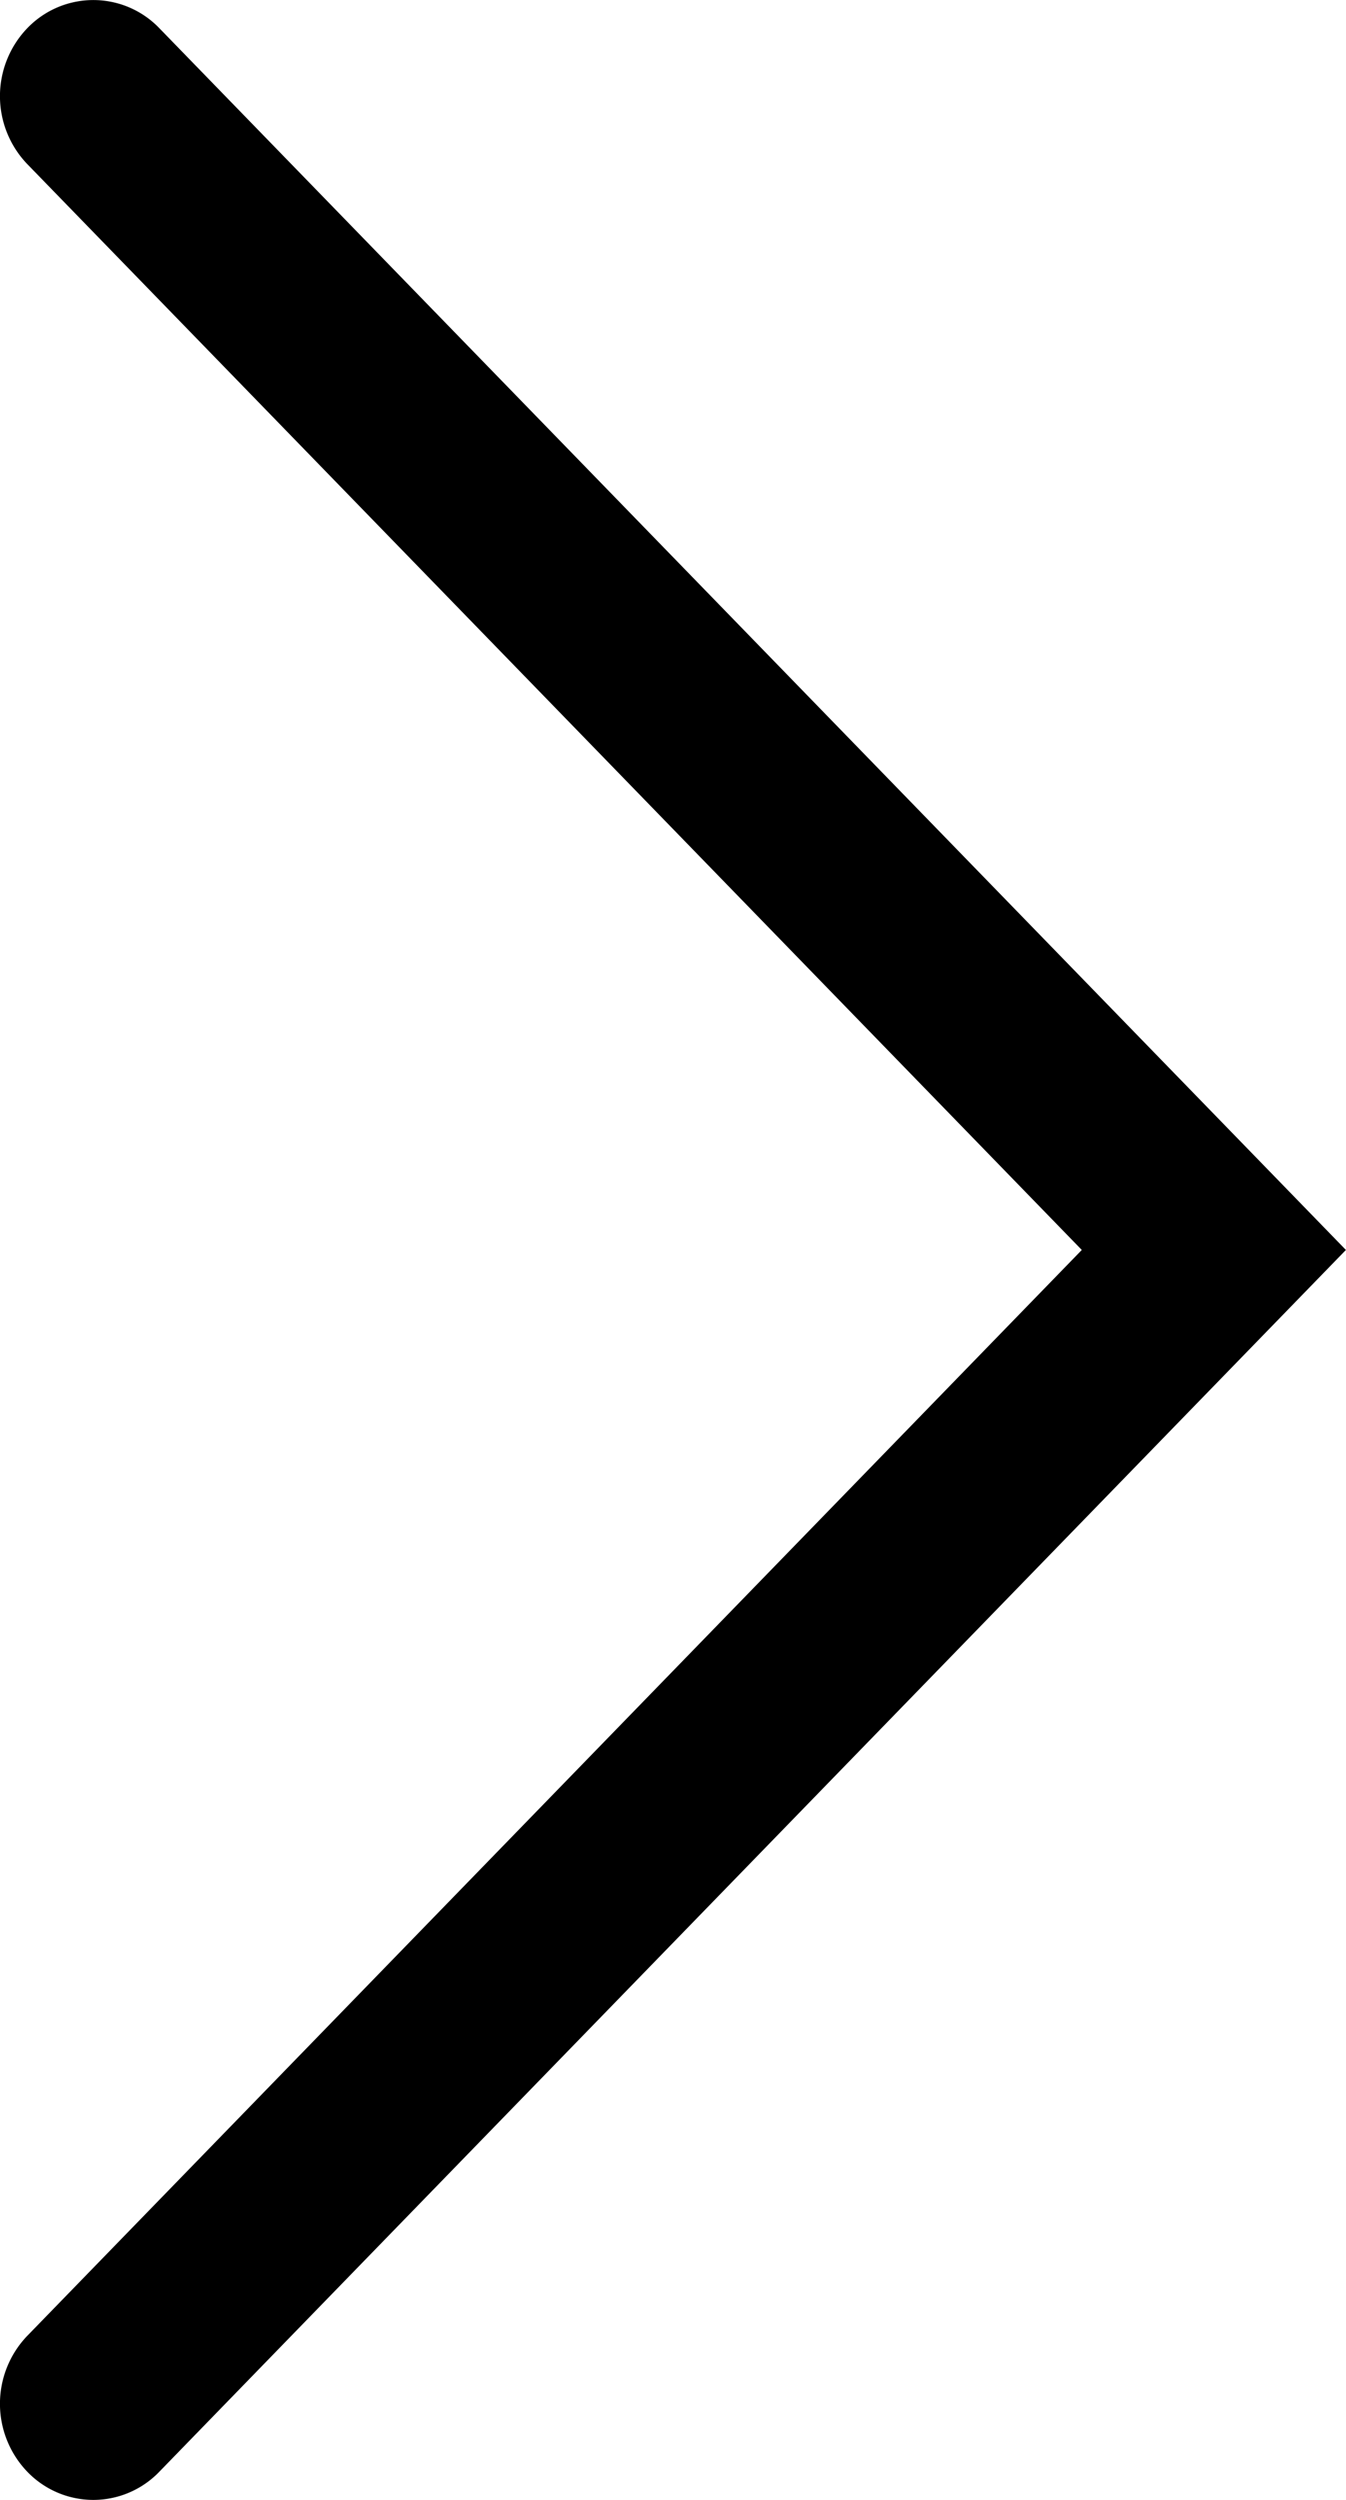
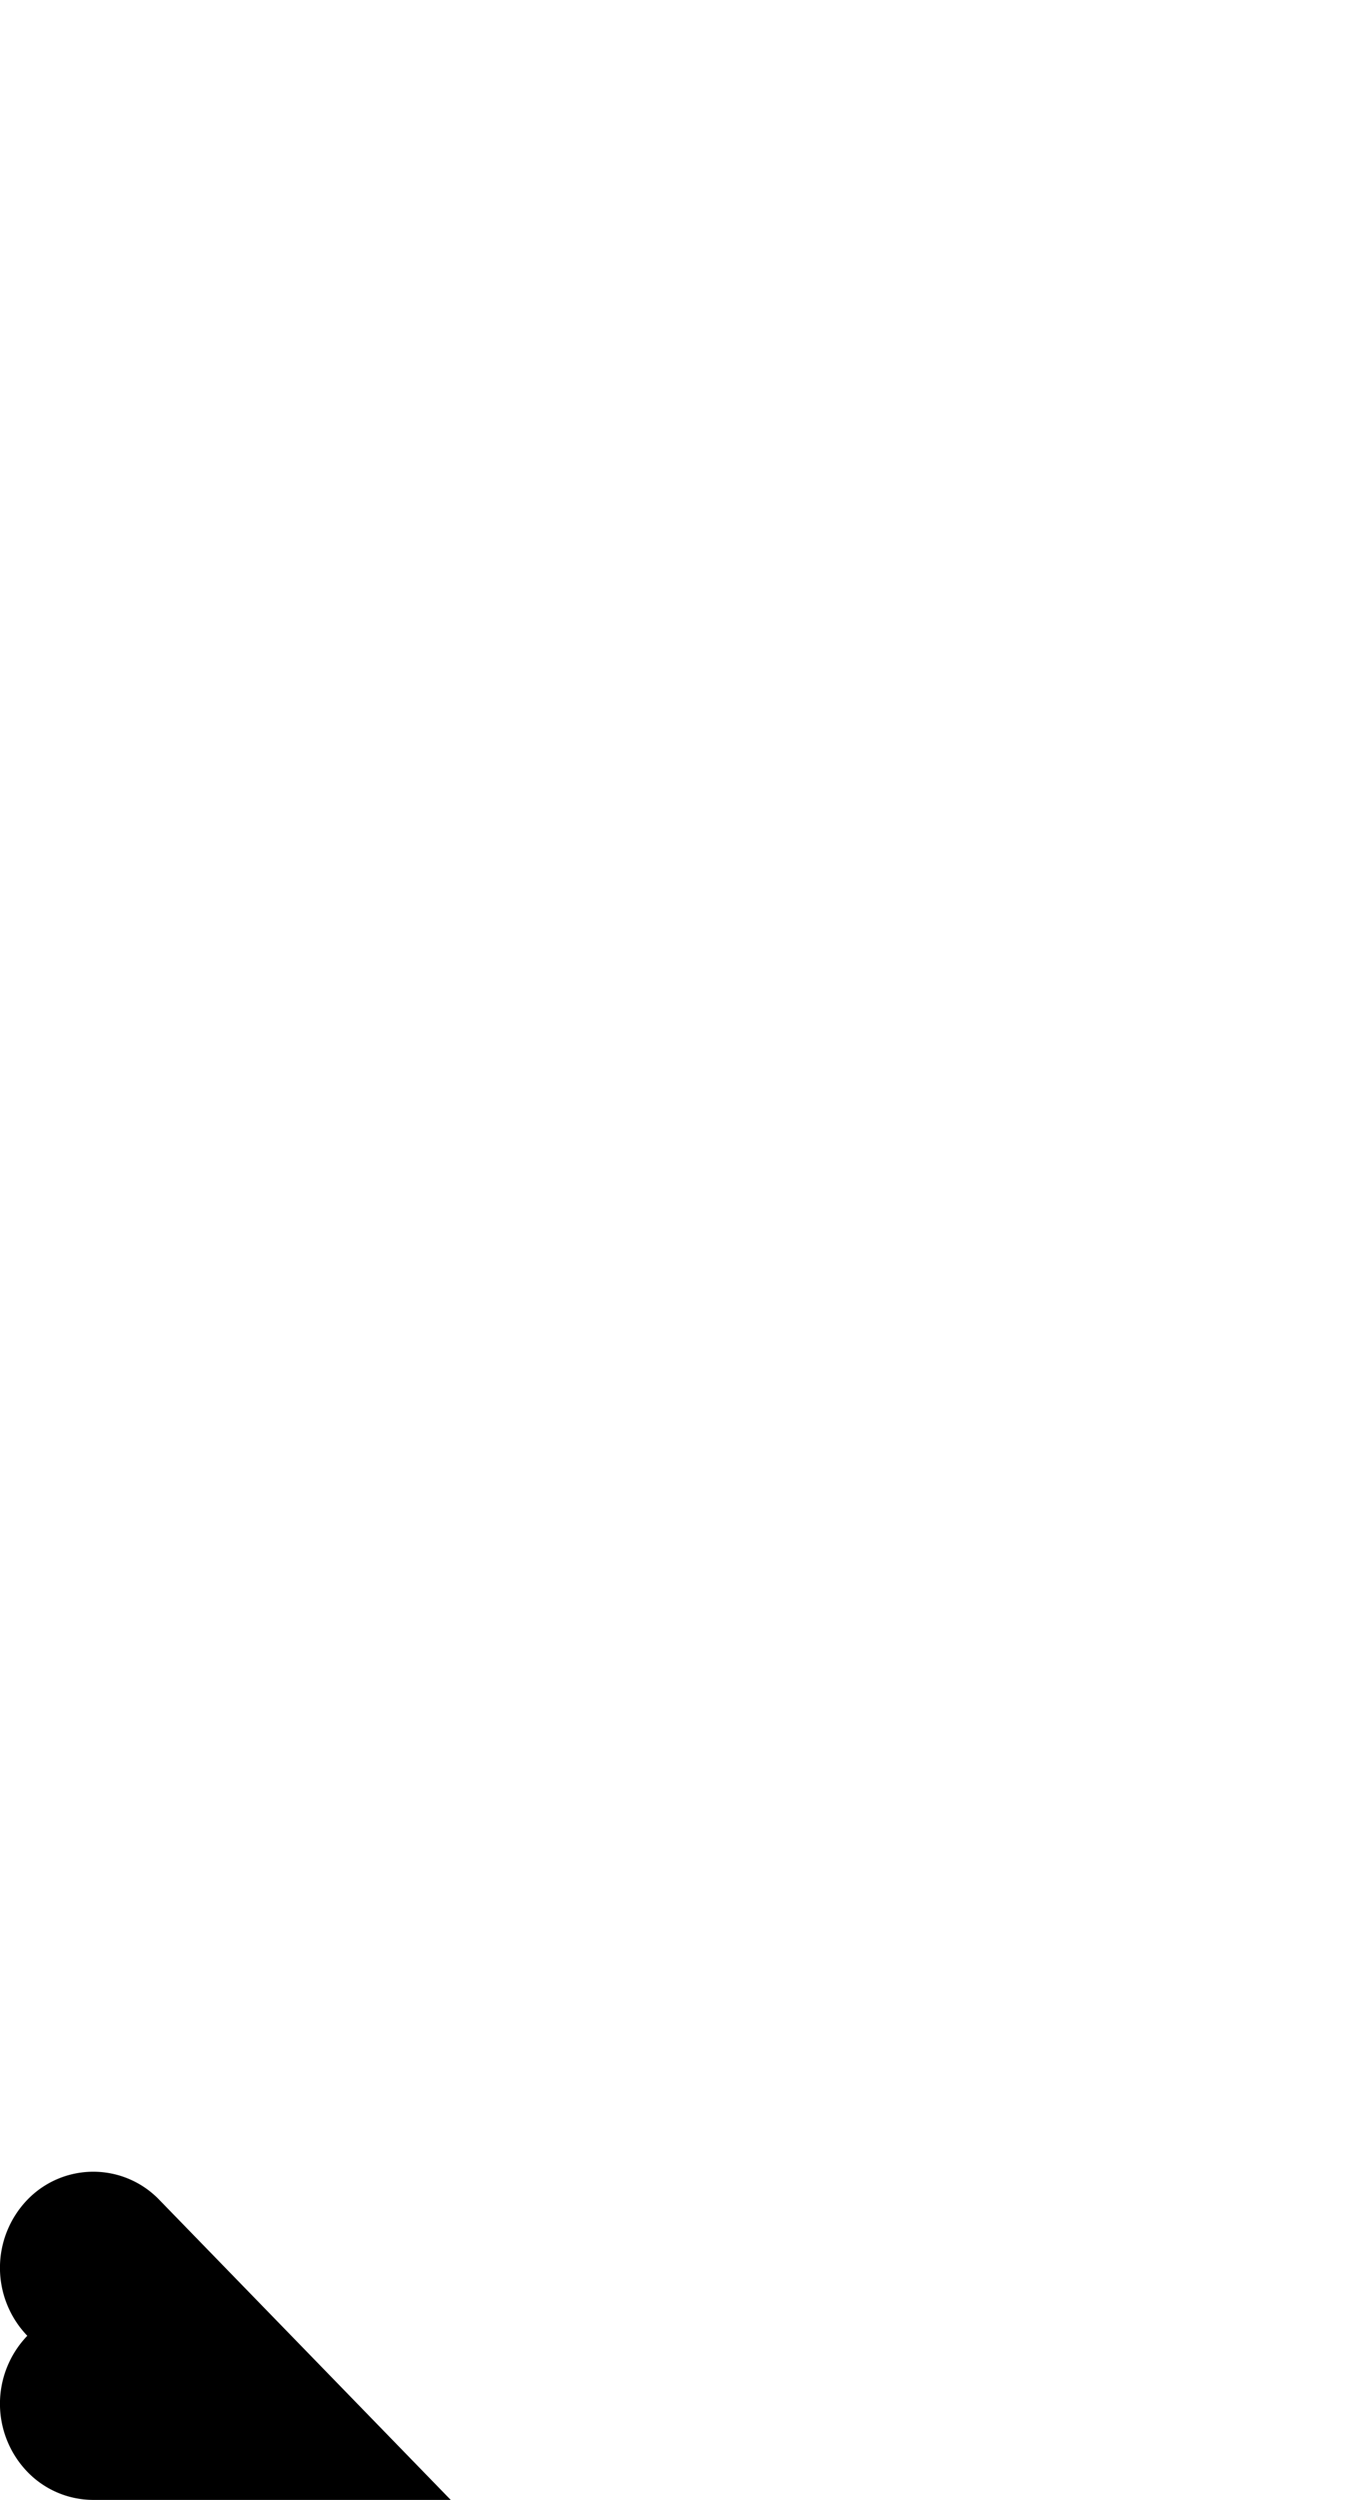
<svg xmlns="http://www.w3.org/2000/svg" width="14" height="26" viewBox="0 0 14 26">
-   <path id="ico-pager-next" d="M3076.442,1938.521a.954.954,0,0,1-.687-.293,1.021,1.021,0,0,1,0-1.414l10.968-11.293-10.968-11.293a1.021,1.021,0,0,1,0-1.414.952.952,0,0,1,1.373,0l12.342,12.707-12.342,12.707A.954.954,0,0,1,3076.442,1938.521Z" transform="translate(-3075.471 -1912.521)" />
+   <path id="ico-pager-next" d="M3076.442,1938.521a.954.954,0,0,1-.687-.293,1.021,1.021,0,0,1,0-1.414a1.021,1.021,0,0,1,0-1.414.952.952,0,0,1,1.373,0l12.342,12.707-12.342,12.707A.954.954,0,0,1,3076.442,1938.521Z" transform="translate(-3075.471 -1912.521)" />
</svg>